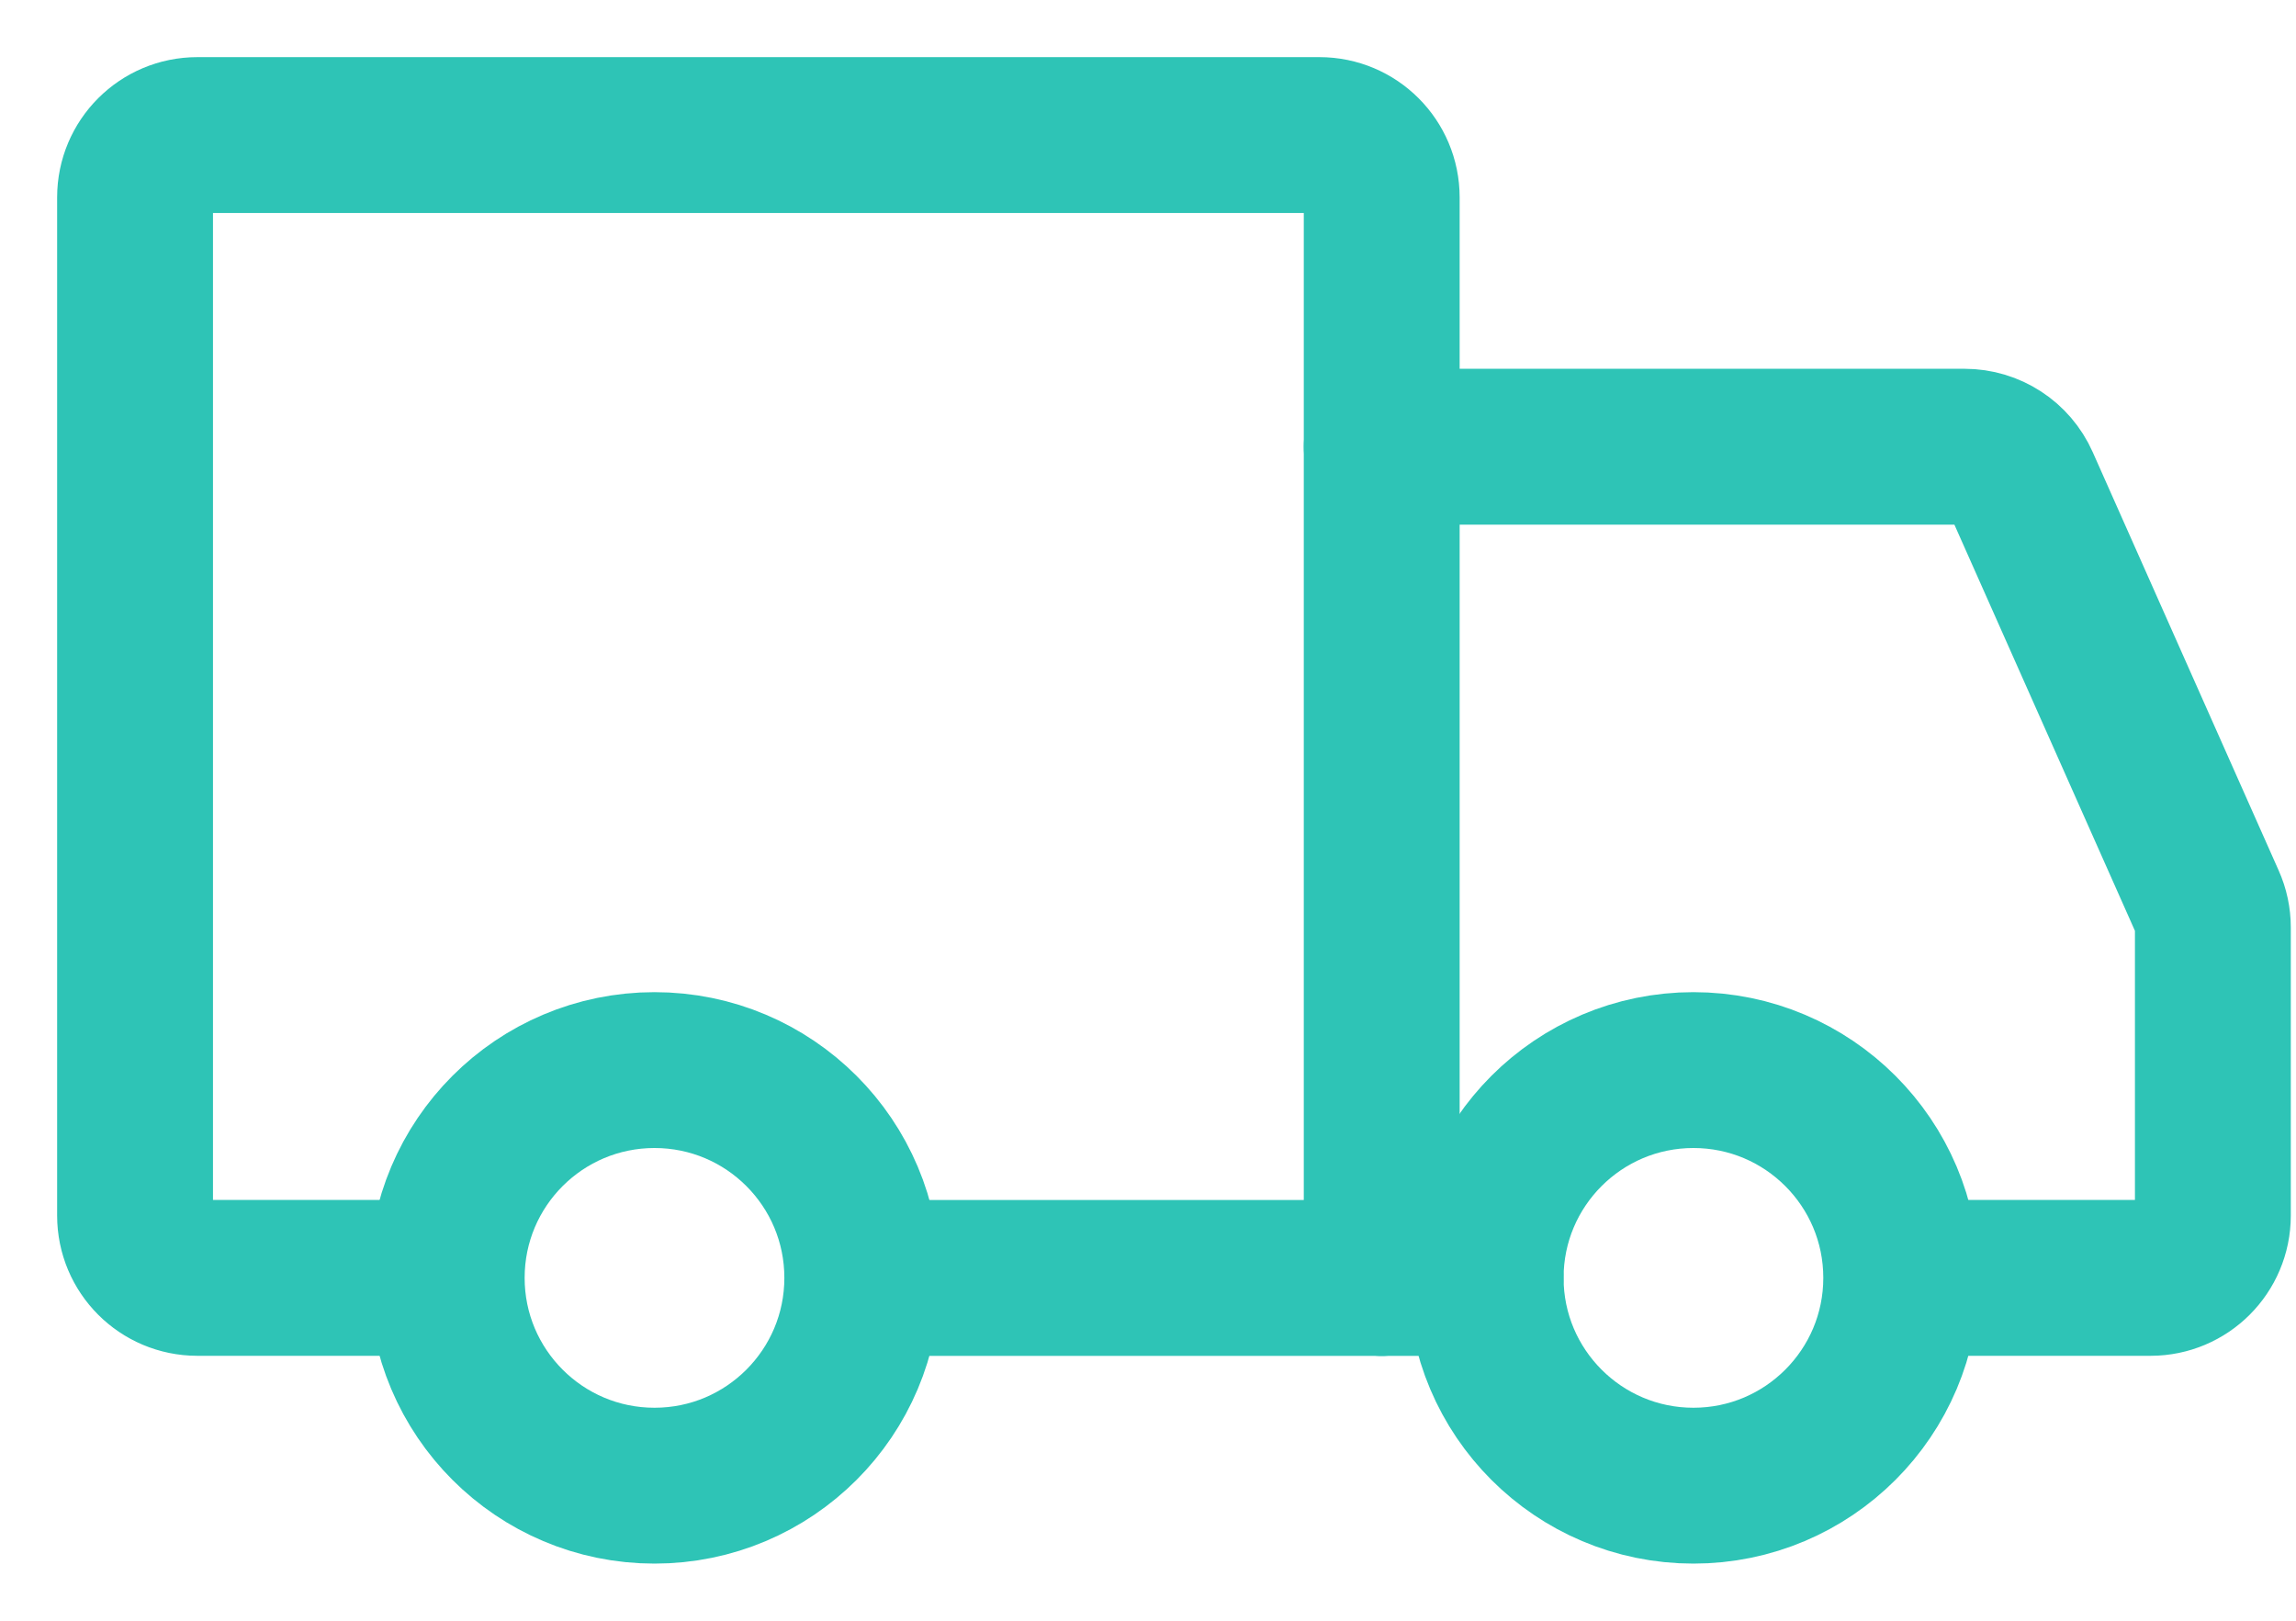
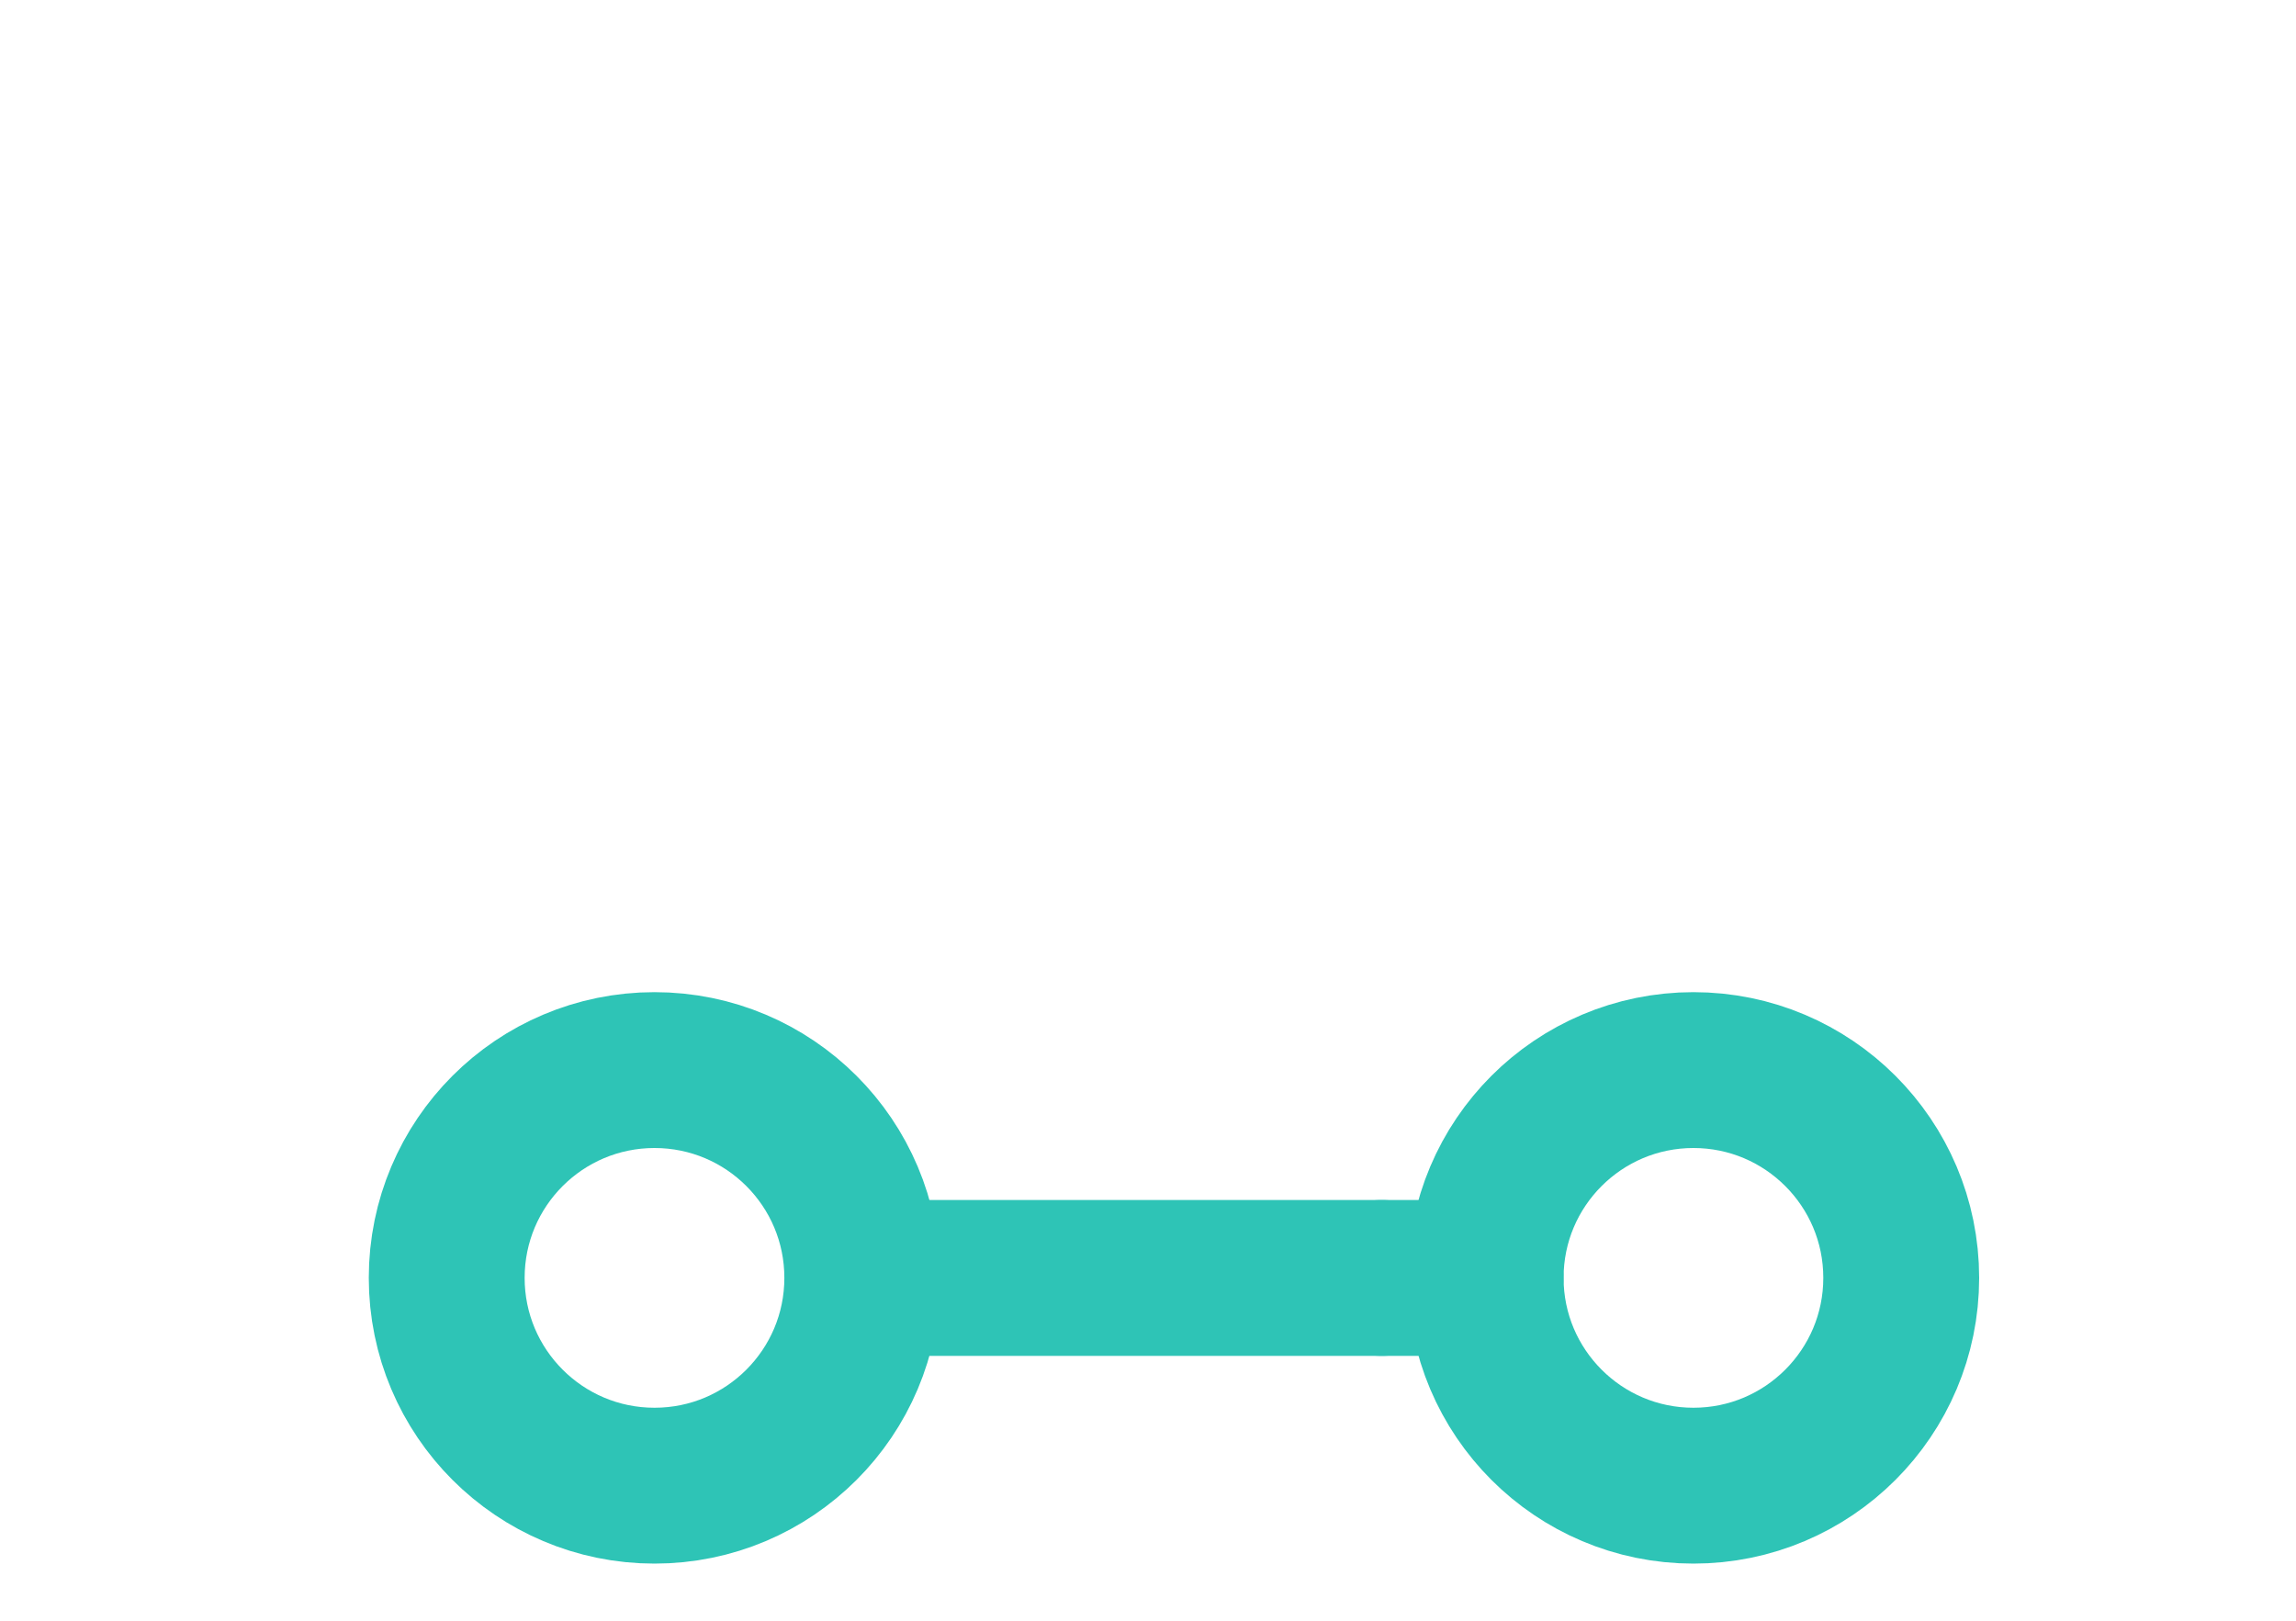
<svg xmlns="http://www.w3.org/2000/svg" fill="none" viewBox="0 0 34 24" height="24" width="34">
  <path stroke-linejoin="round" stroke-linecap="round" stroke-miterlimit="1.5" stroke-width="2.308" stroke="#2EC4B6" d="M9.692 22C11.392 22 12.769 20.622 12.769 18.923C12.769 17.223 11.392 15.846 9.692 15.846C7.993 15.846 6.615 17.223 6.615 18.923C6.615 20.622 7.993 22 9.692 22Z" />
  <path stroke-linejoin="round" stroke-linecap="round" stroke-miterlimit="1.5" stroke-width="2.308" stroke="#2EC4B6" d="M25.077 22C26.776 22 28.154 20.622 28.154 18.923C28.154 17.223 26.776 15.846 25.077 15.846C23.378 15.846 22 17.223 22 18.923C22 20.622 23.378 22 25.077 22Z" />
-   <path stroke-linecap="round" stroke-width="2.308" stroke="#2EC4B6" d="M20.461 18.923V2.923C20.461 2.413 20.048 2 19.538 2H2.923C2.413 2 2 2.413 2 2.923V18C2 18.51 2.413 18.923 2.923 18.923H6.077" />
  <path stroke-linecap="round" stroke-width="2.308" stroke="#2EC4B6" d="M20.461 18.924H12.846" />
-   <path stroke-linecap="round" stroke-width="2.308" stroke="#2EC4B6" d="M20.461 6.615H29.092C29.457 6.615 29.787 6.83 29.935 7.163L32.689 13.359C32.742 13.477 32.769 13.605 32.769 13.734V18C32.769 18.51 32.355 18.923 31.846 18.923H28.922" />
  <path stroke-linecap="round" stroke-width="2.308" stroke="#2EC4B6" d="M20.461 18.924H21.999" />
</svg>